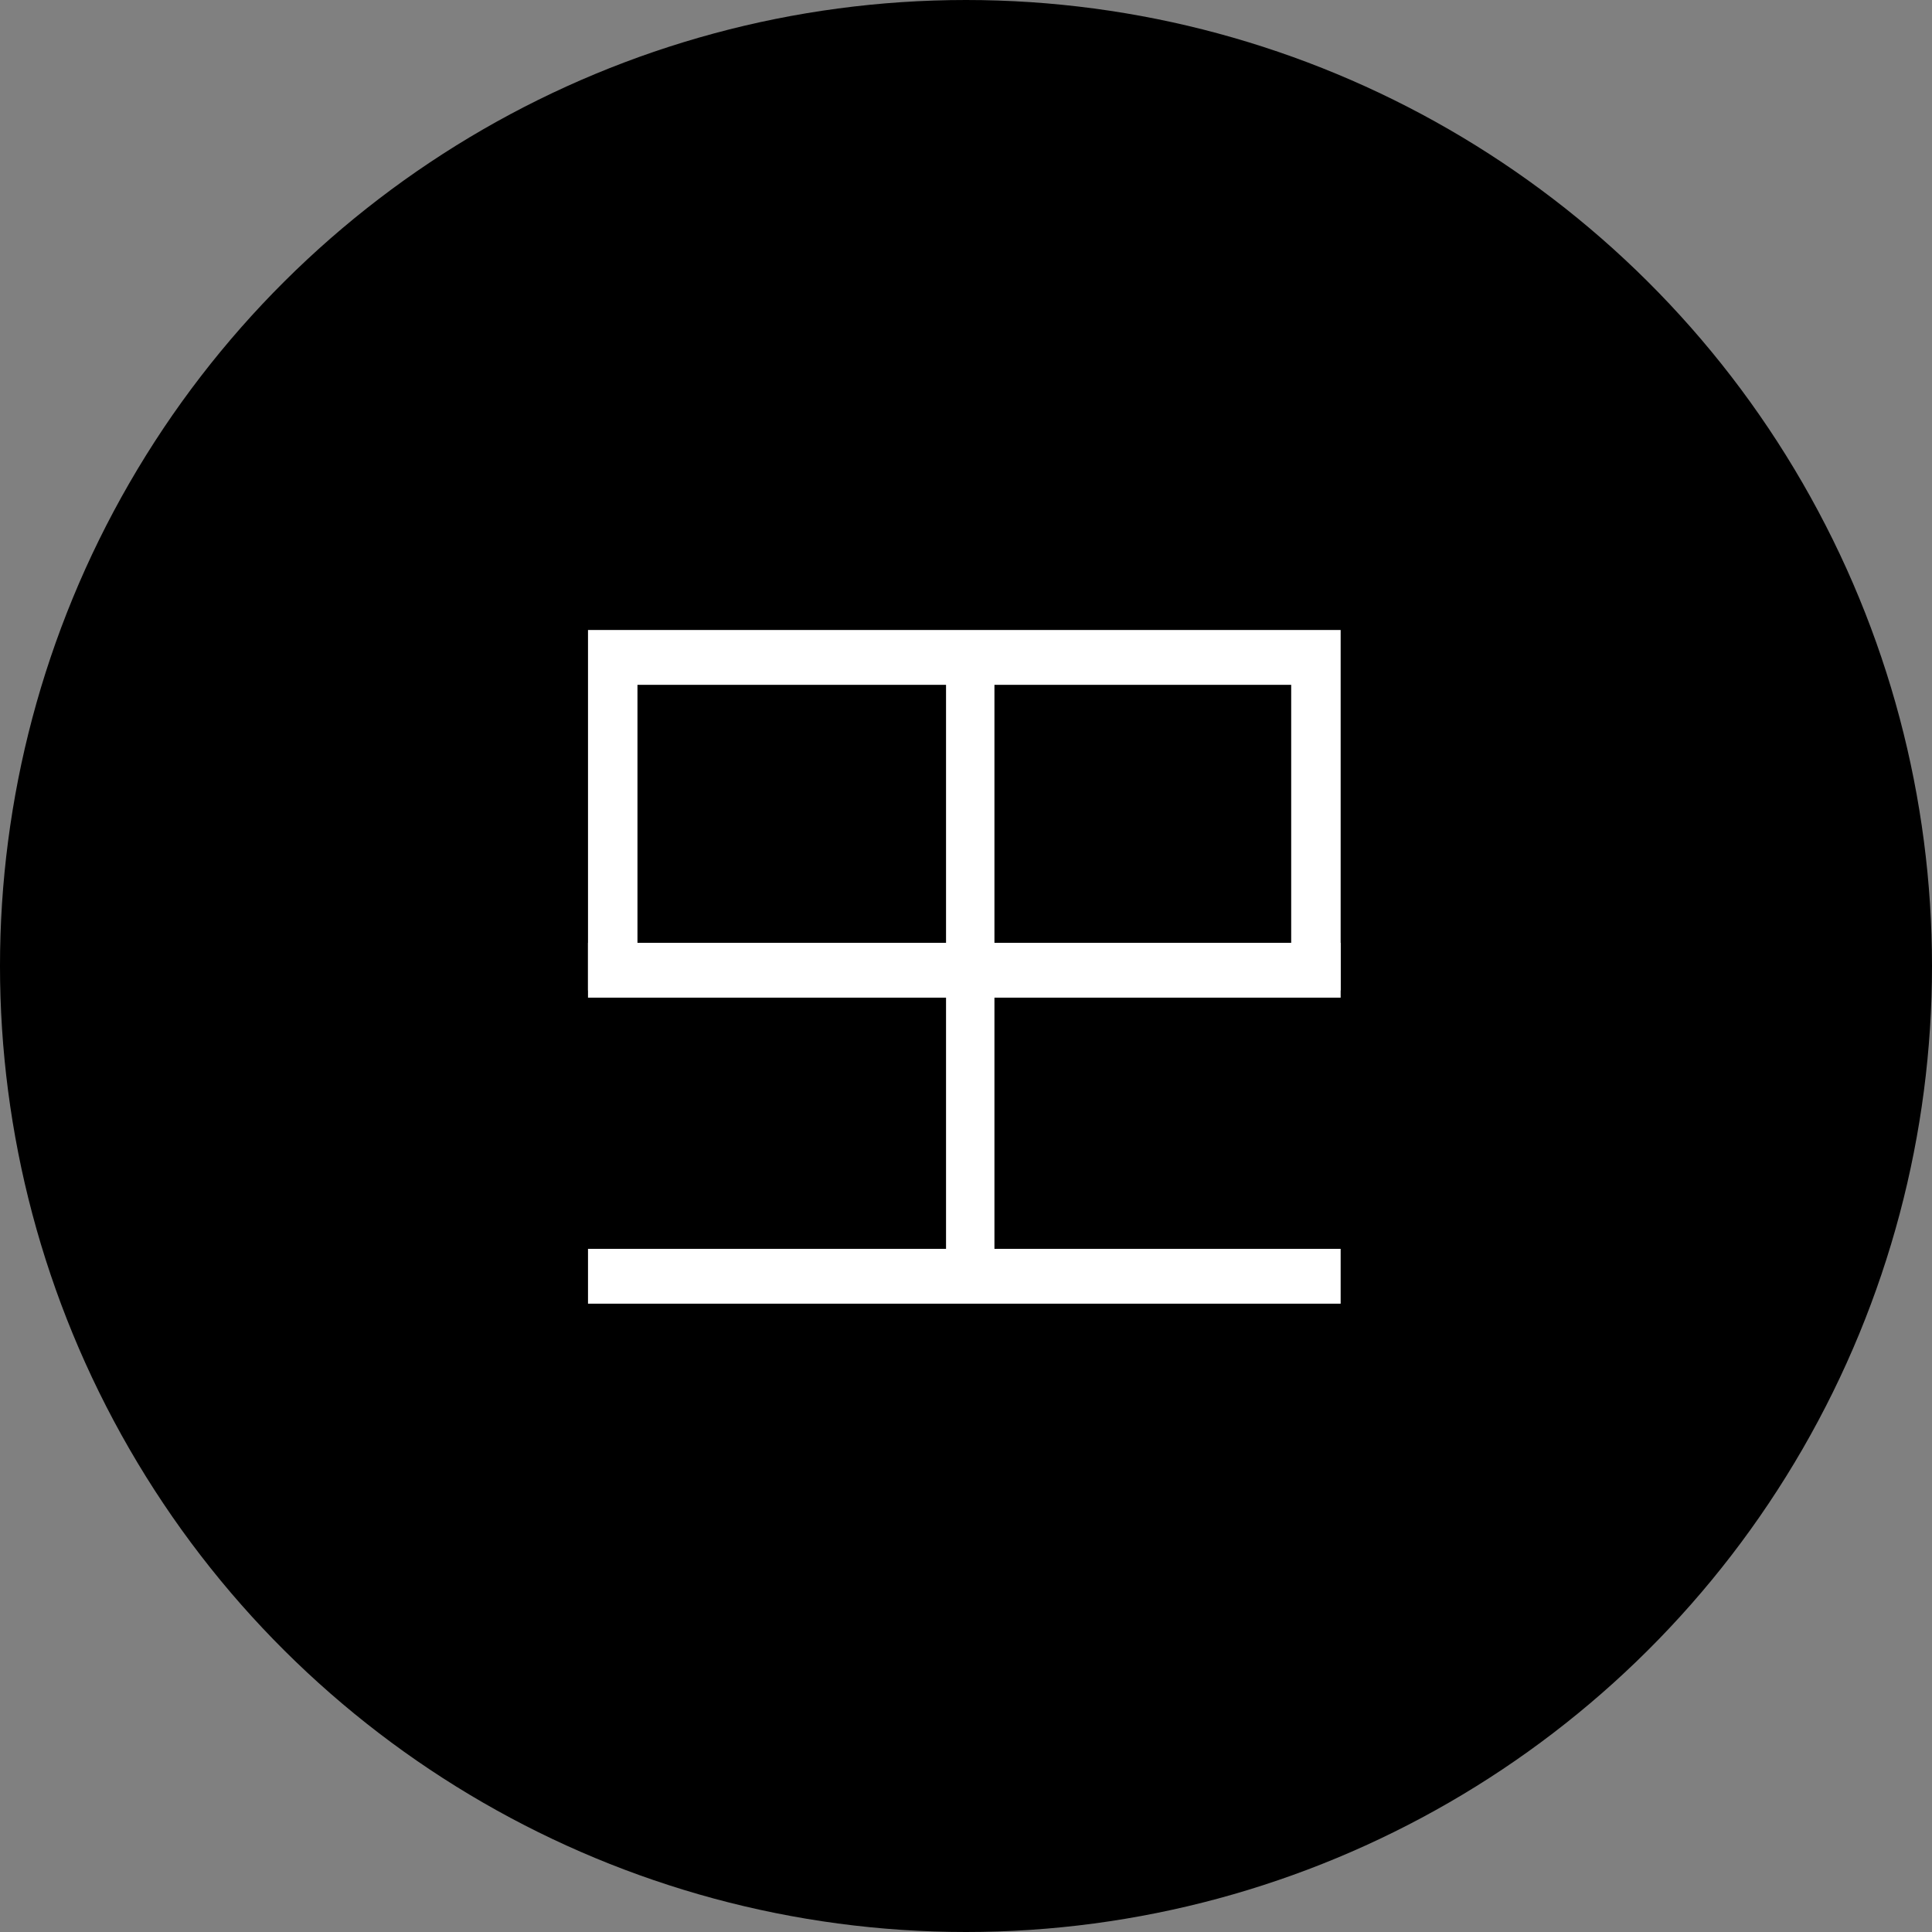
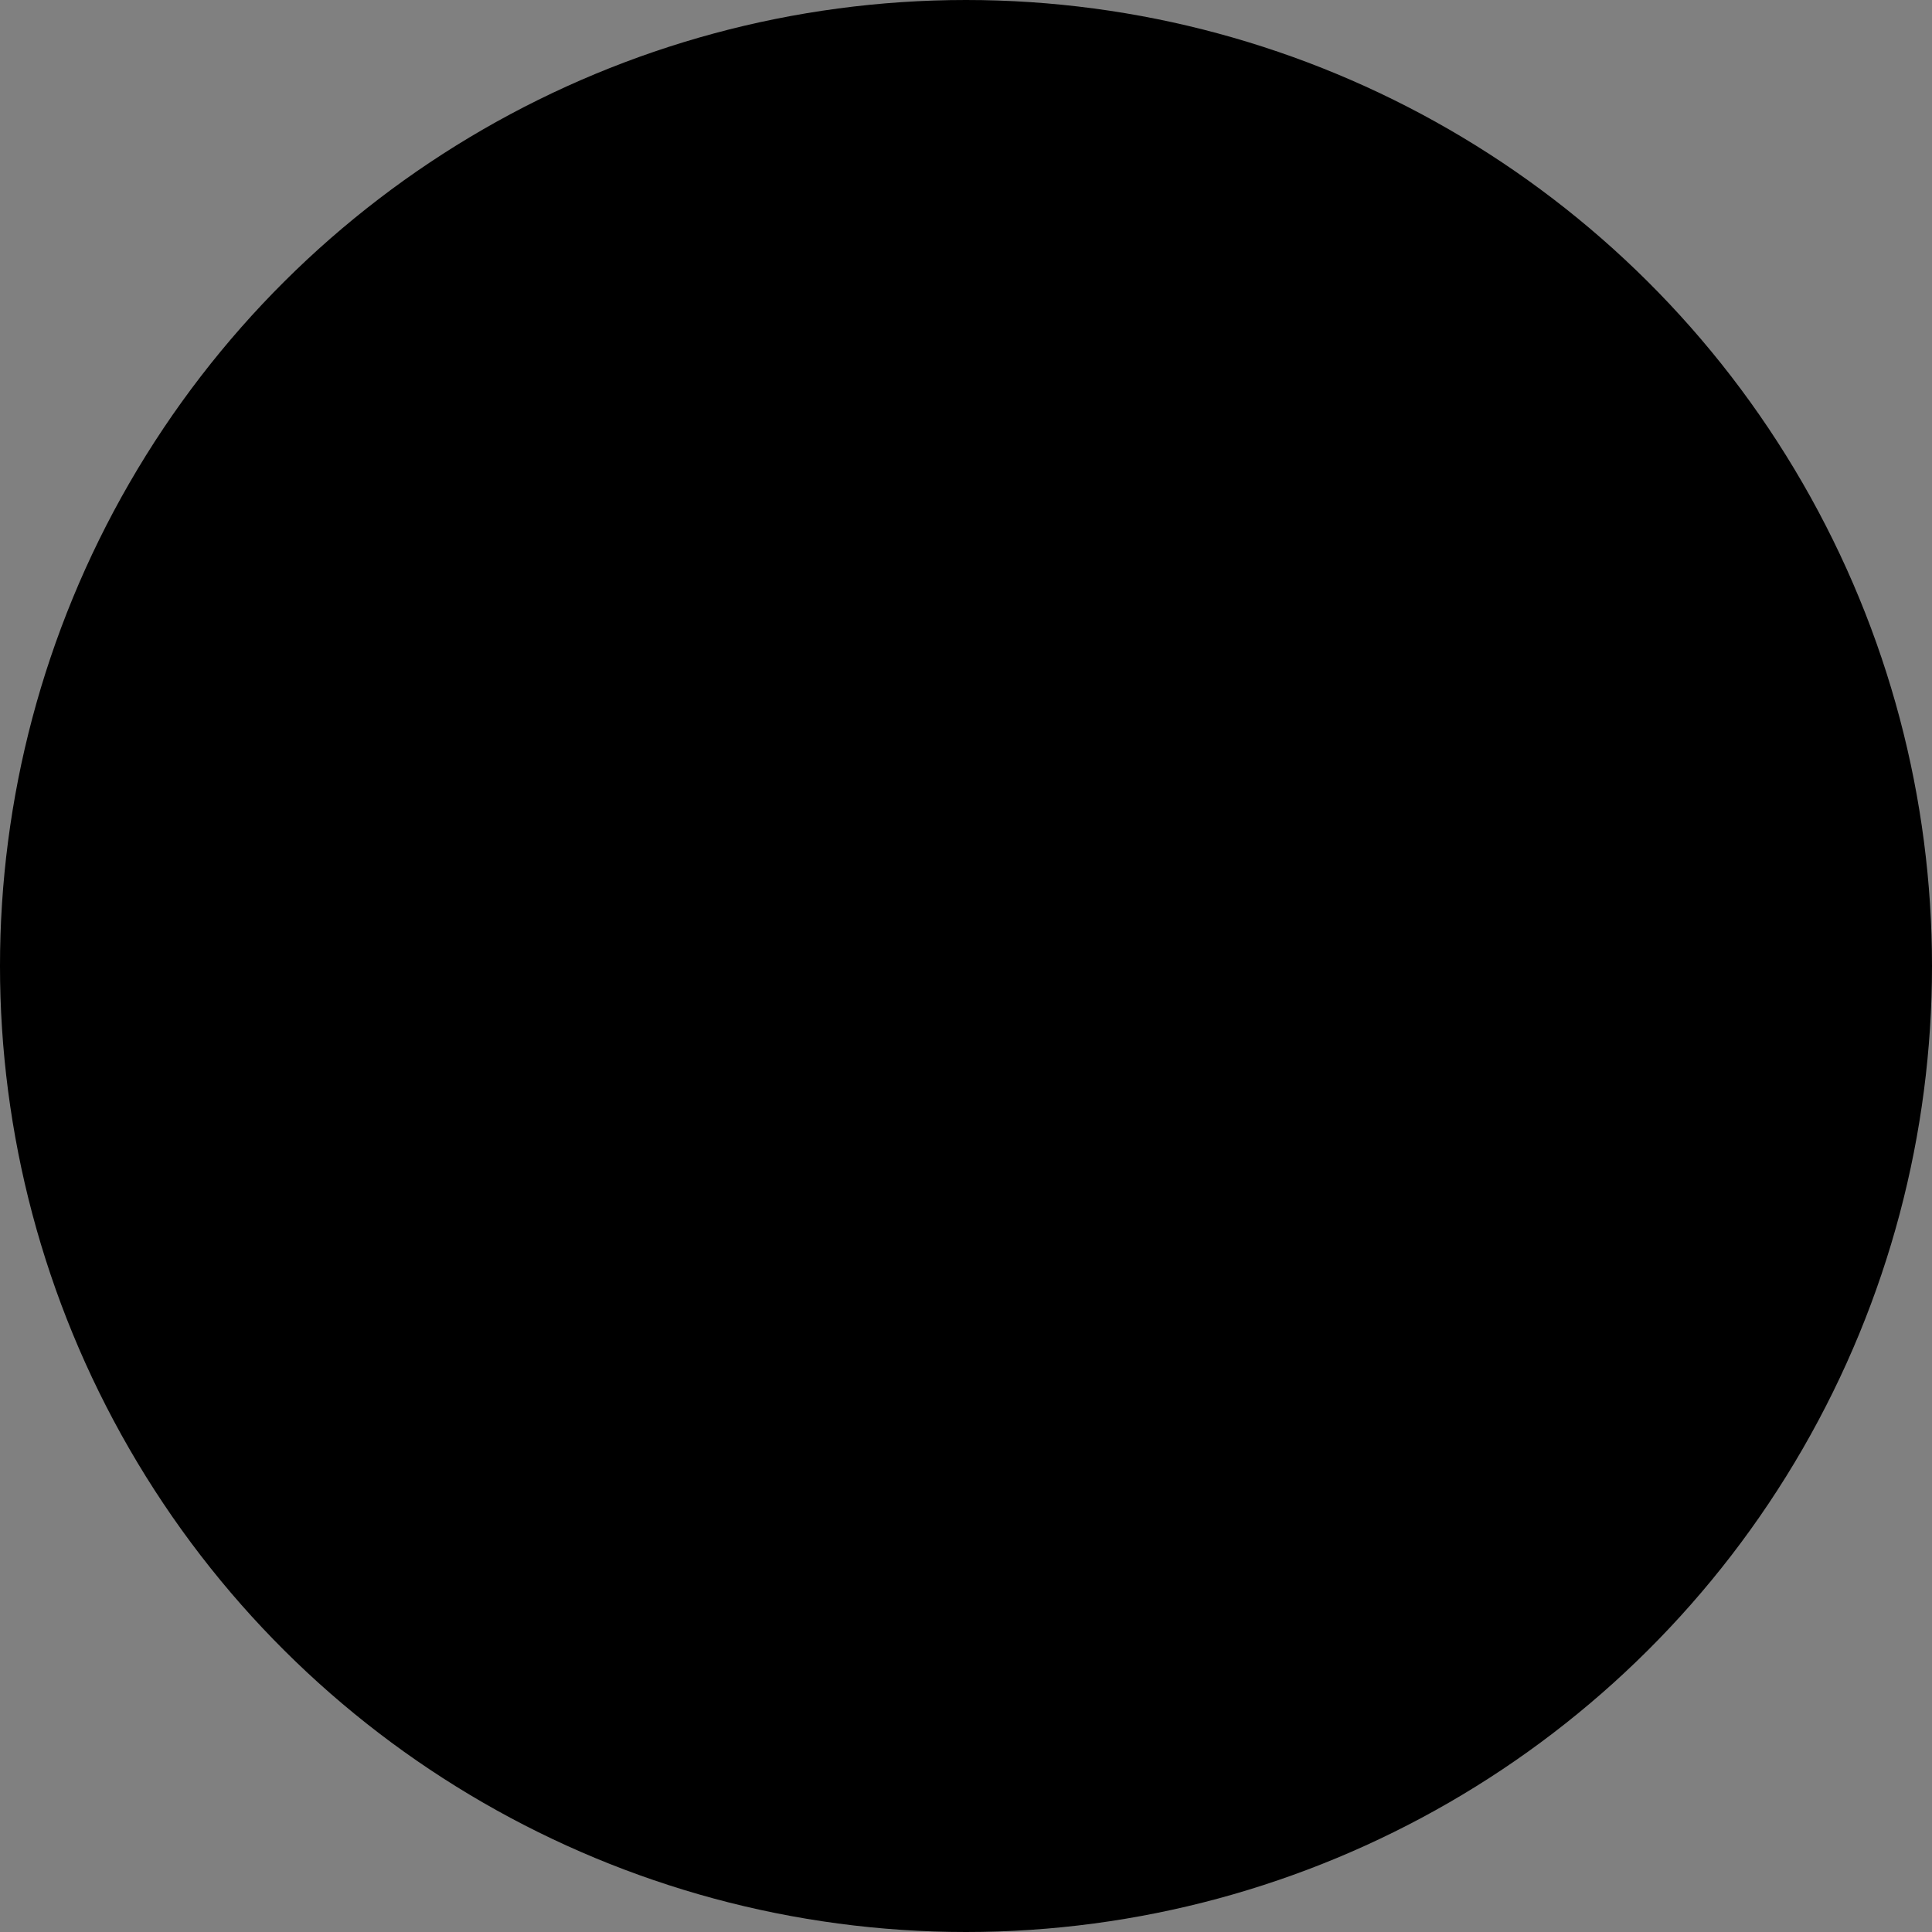
<svg xmlns="http://www.w3.org/2000/svg" width="60" height="60" viewBox="0 0 60 60" fill="none">
  <rect x="0" y="0" width="60" height="60" fill="#808080" stroke="none" />
  <circle cx="30" cy="30" r="30" transform="rotate(90 30 30)" fill="black" />
  <mask id="mask0_14_127" style="mask-type:alpha" maskUnits="userSpaceOnUse" x="0" y="0" width="60" height="60">
-     <circle cx="30" cy="30" r="30" transform="rotate(90 30 30)" fill="black" />
-   </mask>
+     </mask>
  <g mask="url(#mask0_14_127)">
-     <path d="M41.635 38.784L41.635 40.487L18.261 40.487L18.261 38.784L41.635 38.784ZM18.261 30.983L18.261 29.28L41.635 29.28L41.635 30.983L18.261 30.983ZM29.38 38.985L29.38 30.783L30.883 30.783L30.883 38.985L29.38 38.985Z" fill="white" />
    <path d="M30.883 21.068L30.883 30.593L29.38 30.593L29.38 21.068L30.883 21.068ZM19.797 21.268L19.797 30.758L18.261 30.758L18.261 19.565L41.635 19.565L41.635 30.758L40.099 30.758L40.099 21.268L19.797 21.268Z" fill="white" />
  </g>
</svg>